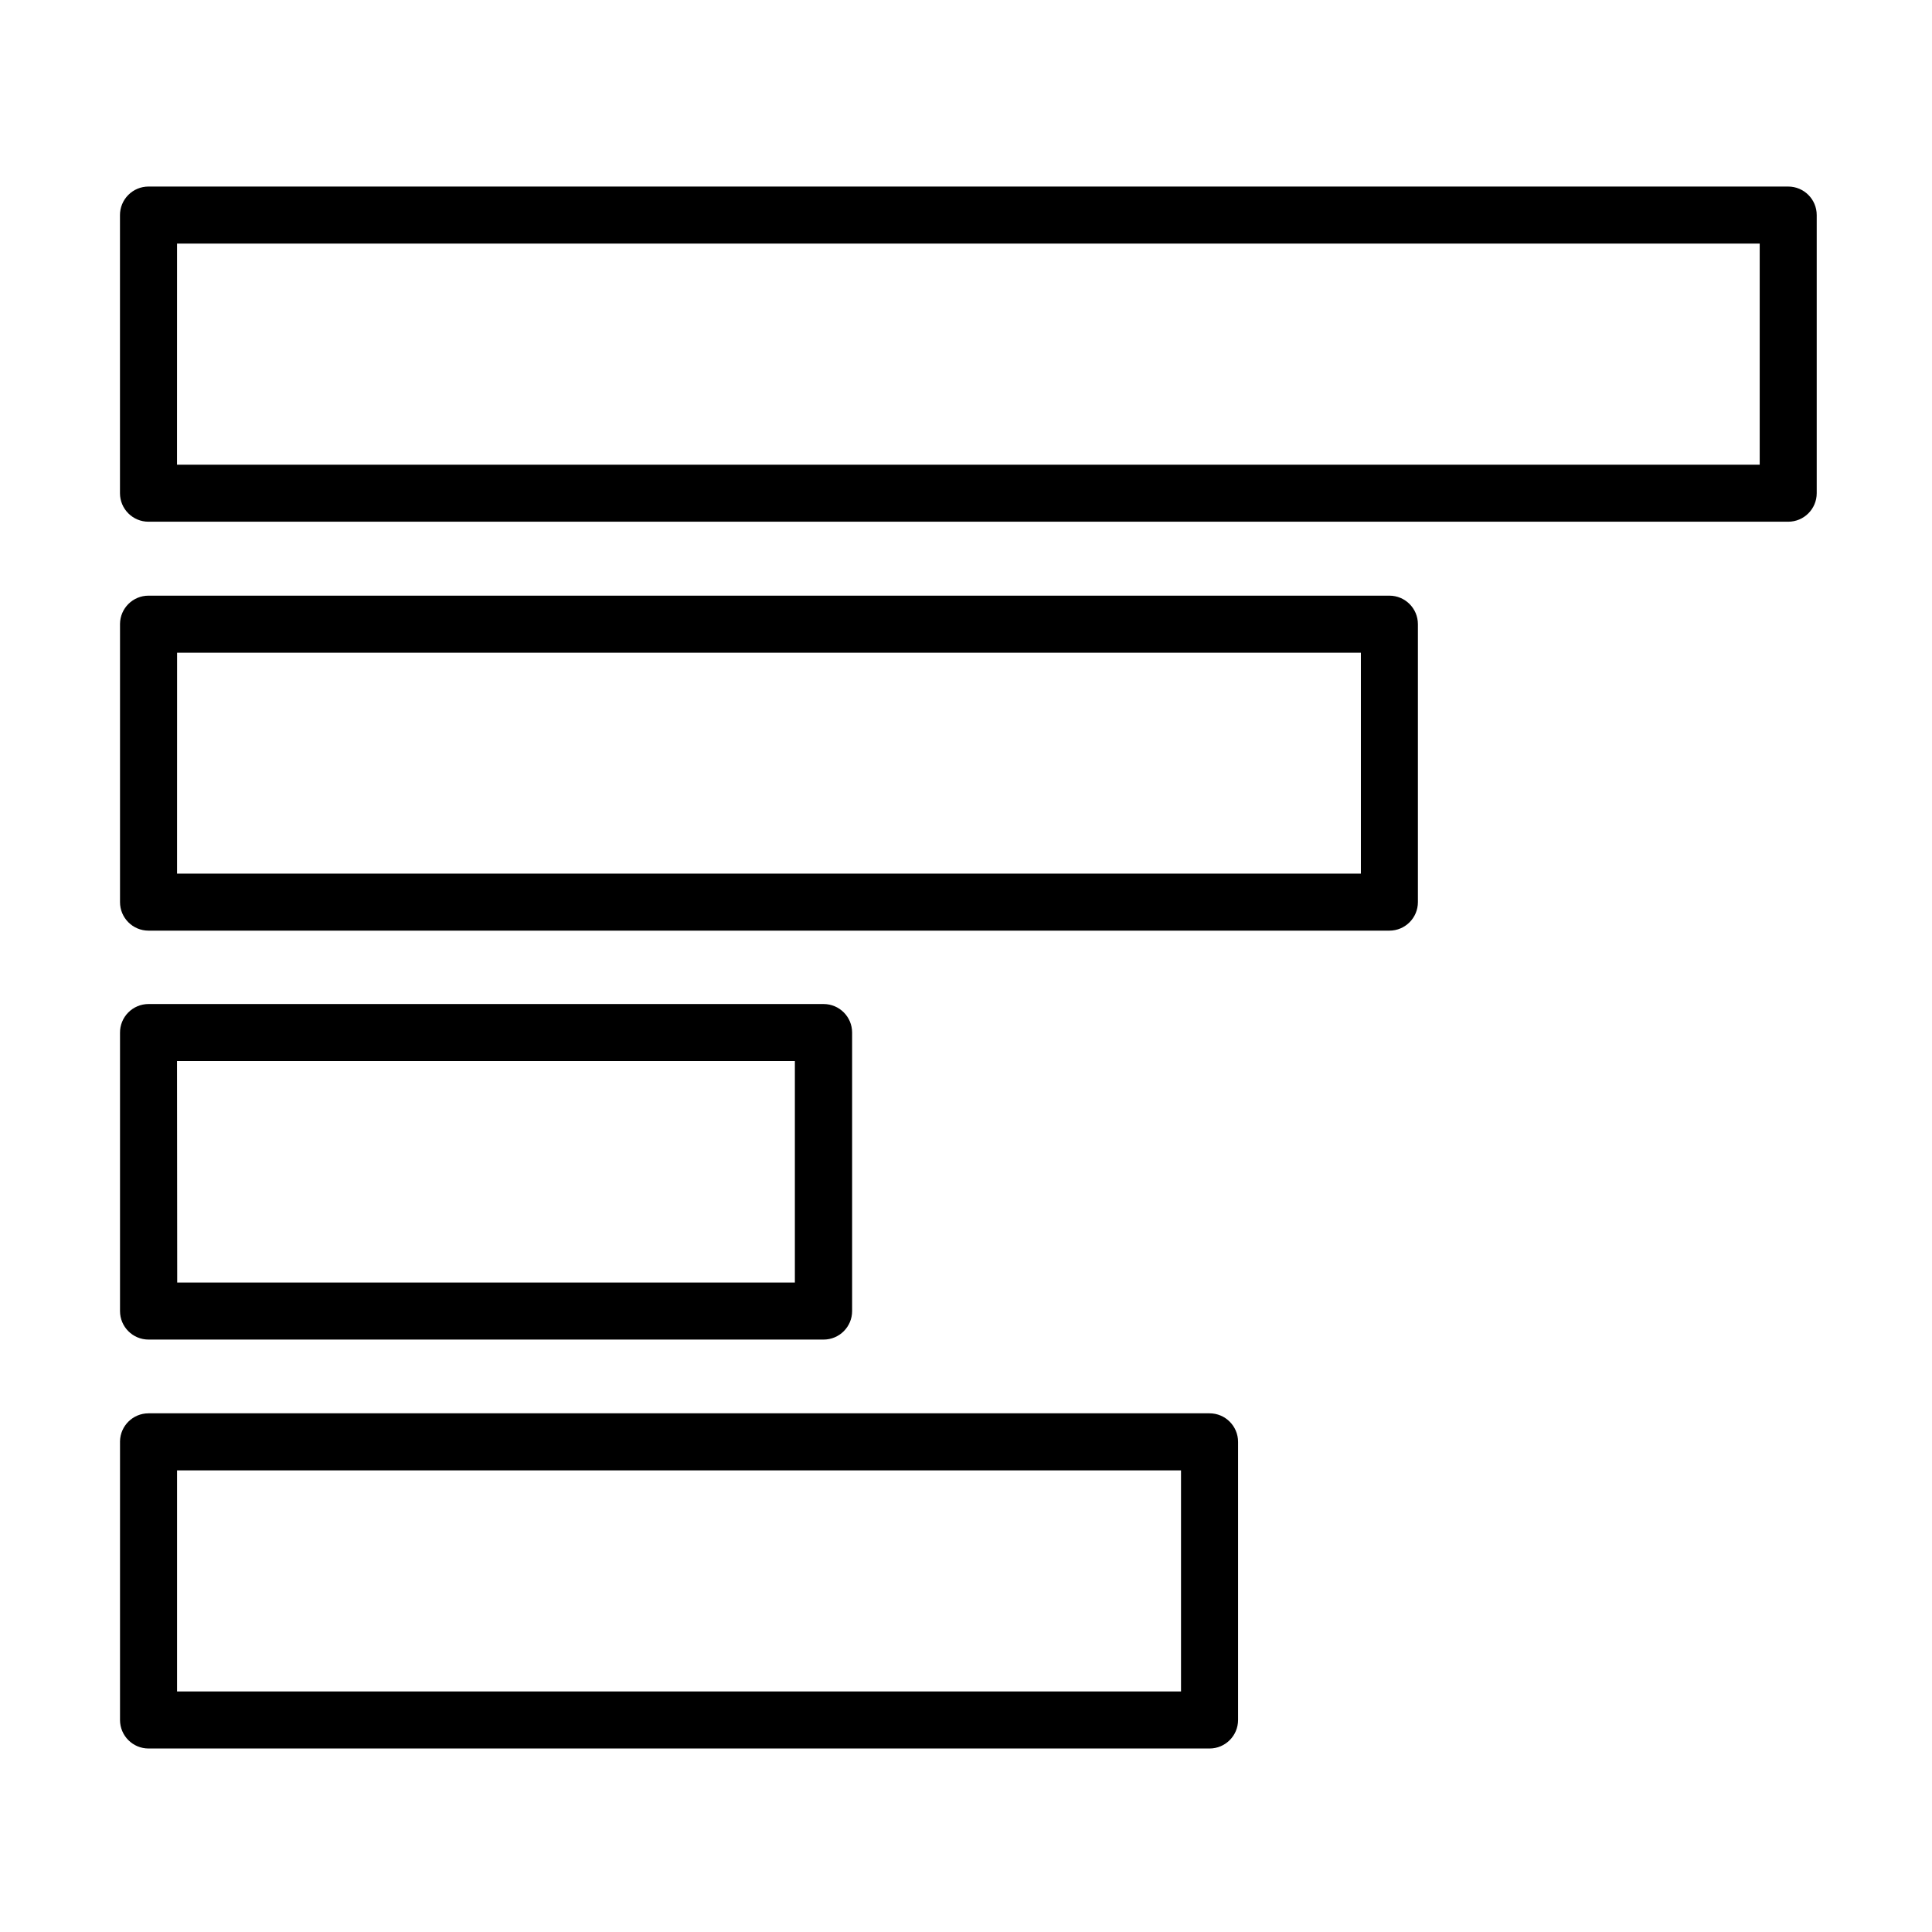
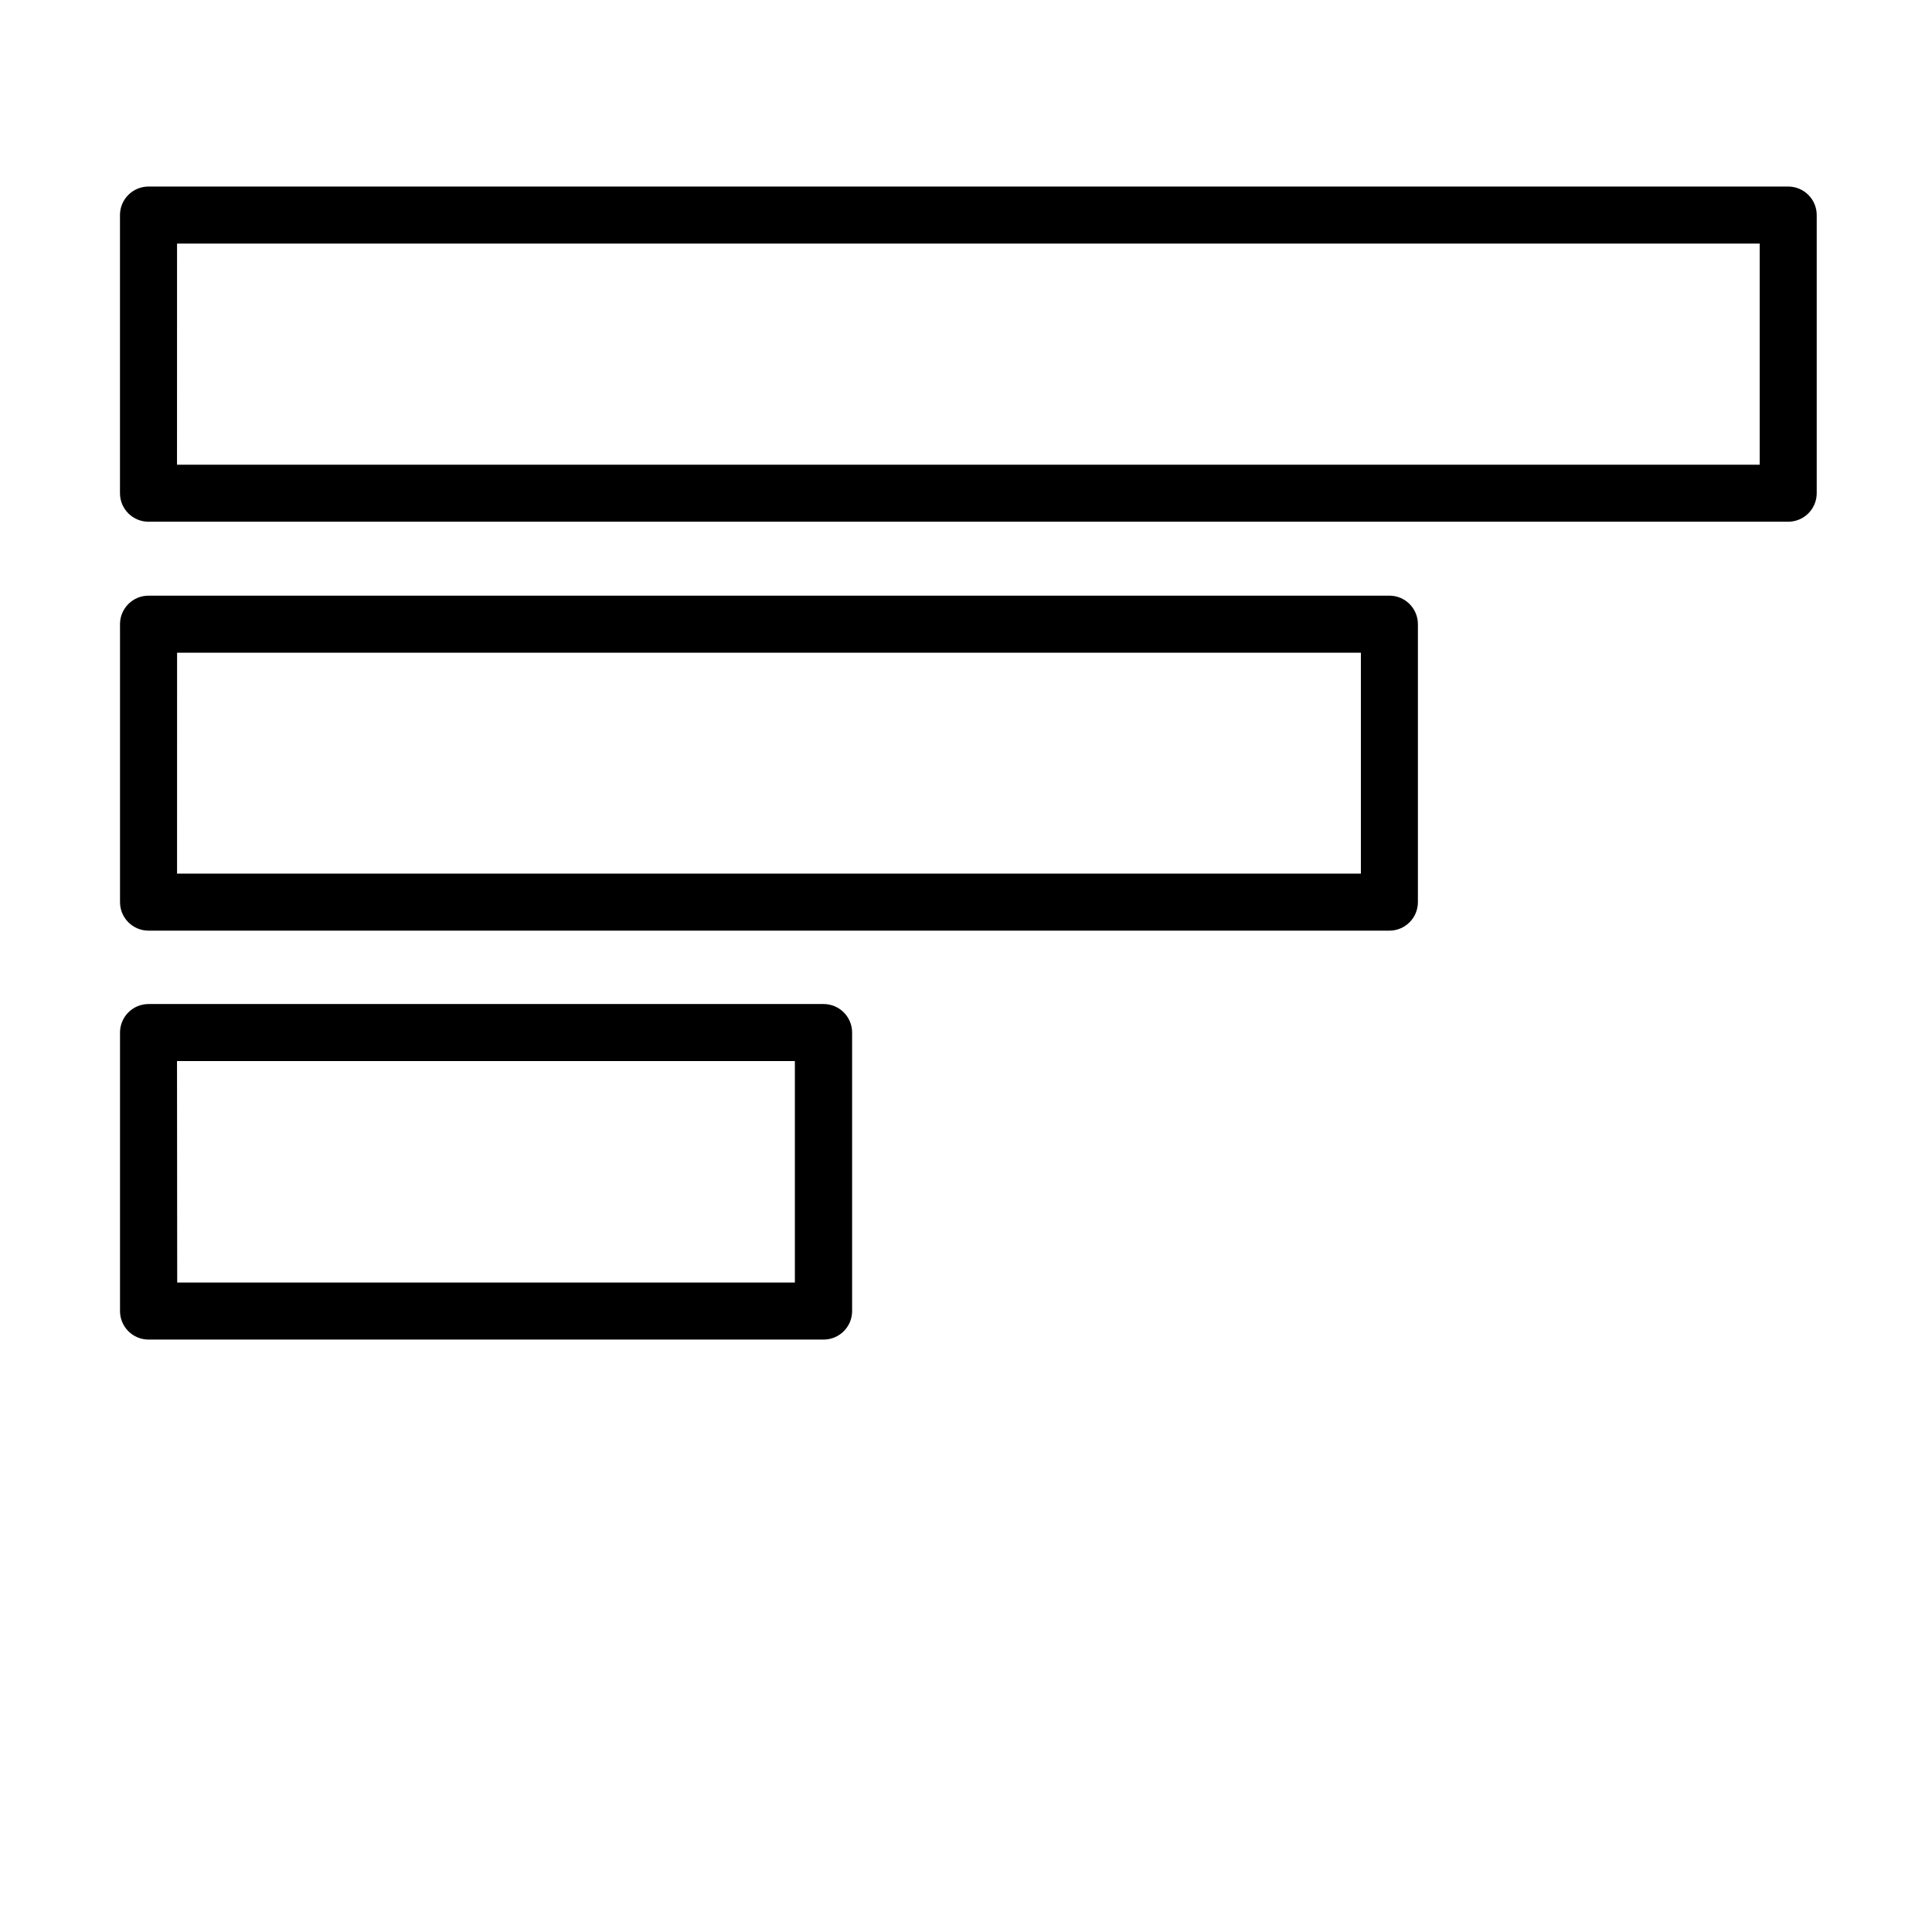
<svg xmlns="http://www.w3.org/2000/svg" fill="#000000" width="800px" height="800px" version="1.1" viewBox="144 144 512 512">
  <g>
    <path d="m617.89 282.26h-434.54c-4.172 0-7.555-3.383-7.555-7.559v-73.656c-0.016-2.012 0.777-3.945 2.195-5.375 1.418-1.43 3.348-2.231 5.359-2.231h434.54c4.176 0 7.559 3.383 7.559 7.555v73.707c0 4.176-3.383 7.559-7.559 7.559zm-426.98-15.113h419.43v-58.594h-419.42z" />
    <path d="m512.2 390.63h-328.84c-4.172 0-7.555-3.383-7.555-7.559v-73.758c0.055-4.133 3.422-7.457 7.555-7.457h328.84c4.176 0 7.559 3.383 7.559 7.559v73.656c0 4.176-3.383 7.559-7.559 7.559zm-321.28-15.113 313.73-0.004v-58.543h-313.72z" />
-     <path d="m362.26 499h-178.9c-4.172 0-7.555-3.383-7.555-7.555v-73.707c-0.027-2.023 0.758-3.973 2.176-5.41 1.422-1.441 3.359-2.25 5.379-2.25h178.9c4.176 0 7.559 3.383 7.559 7.559v73.809c0 4.172-3.383 7.555-7.559 7.555zm-171.3-15.113h163.69v-58.695h-163.74z" />
-     <path d="m464.54 607.37h-281.18c-4.172 0-7.555-3.383-7.555-7.559v-73.859c0.082-4.113 3.441-7.406 7.555-7.406h281.18c4.176 0 7.559 3.387 7.559 7.559v73.707c0 4.176-3.383 7.559-7.559 7.559zm-273.62-15.113h266.06v-58.594h-266.06z" />
+     <path d="m362.26 499h-178.9c-4.172 0-7.555-3.383-7.555-7.555v-73.707c-0.027-2.023 0.758-3.973 2.176-5.41 1.422-1.441 3.359-2.25 5.379-2.25h178.9c4.176 0 7.559 3.383 7.559 7.559v73.809c0 4.172-3.383 7.555-7.559 7.555zm-171.3-15.113h163.69v-58.695h-163.74" />
  </g>
</svg>